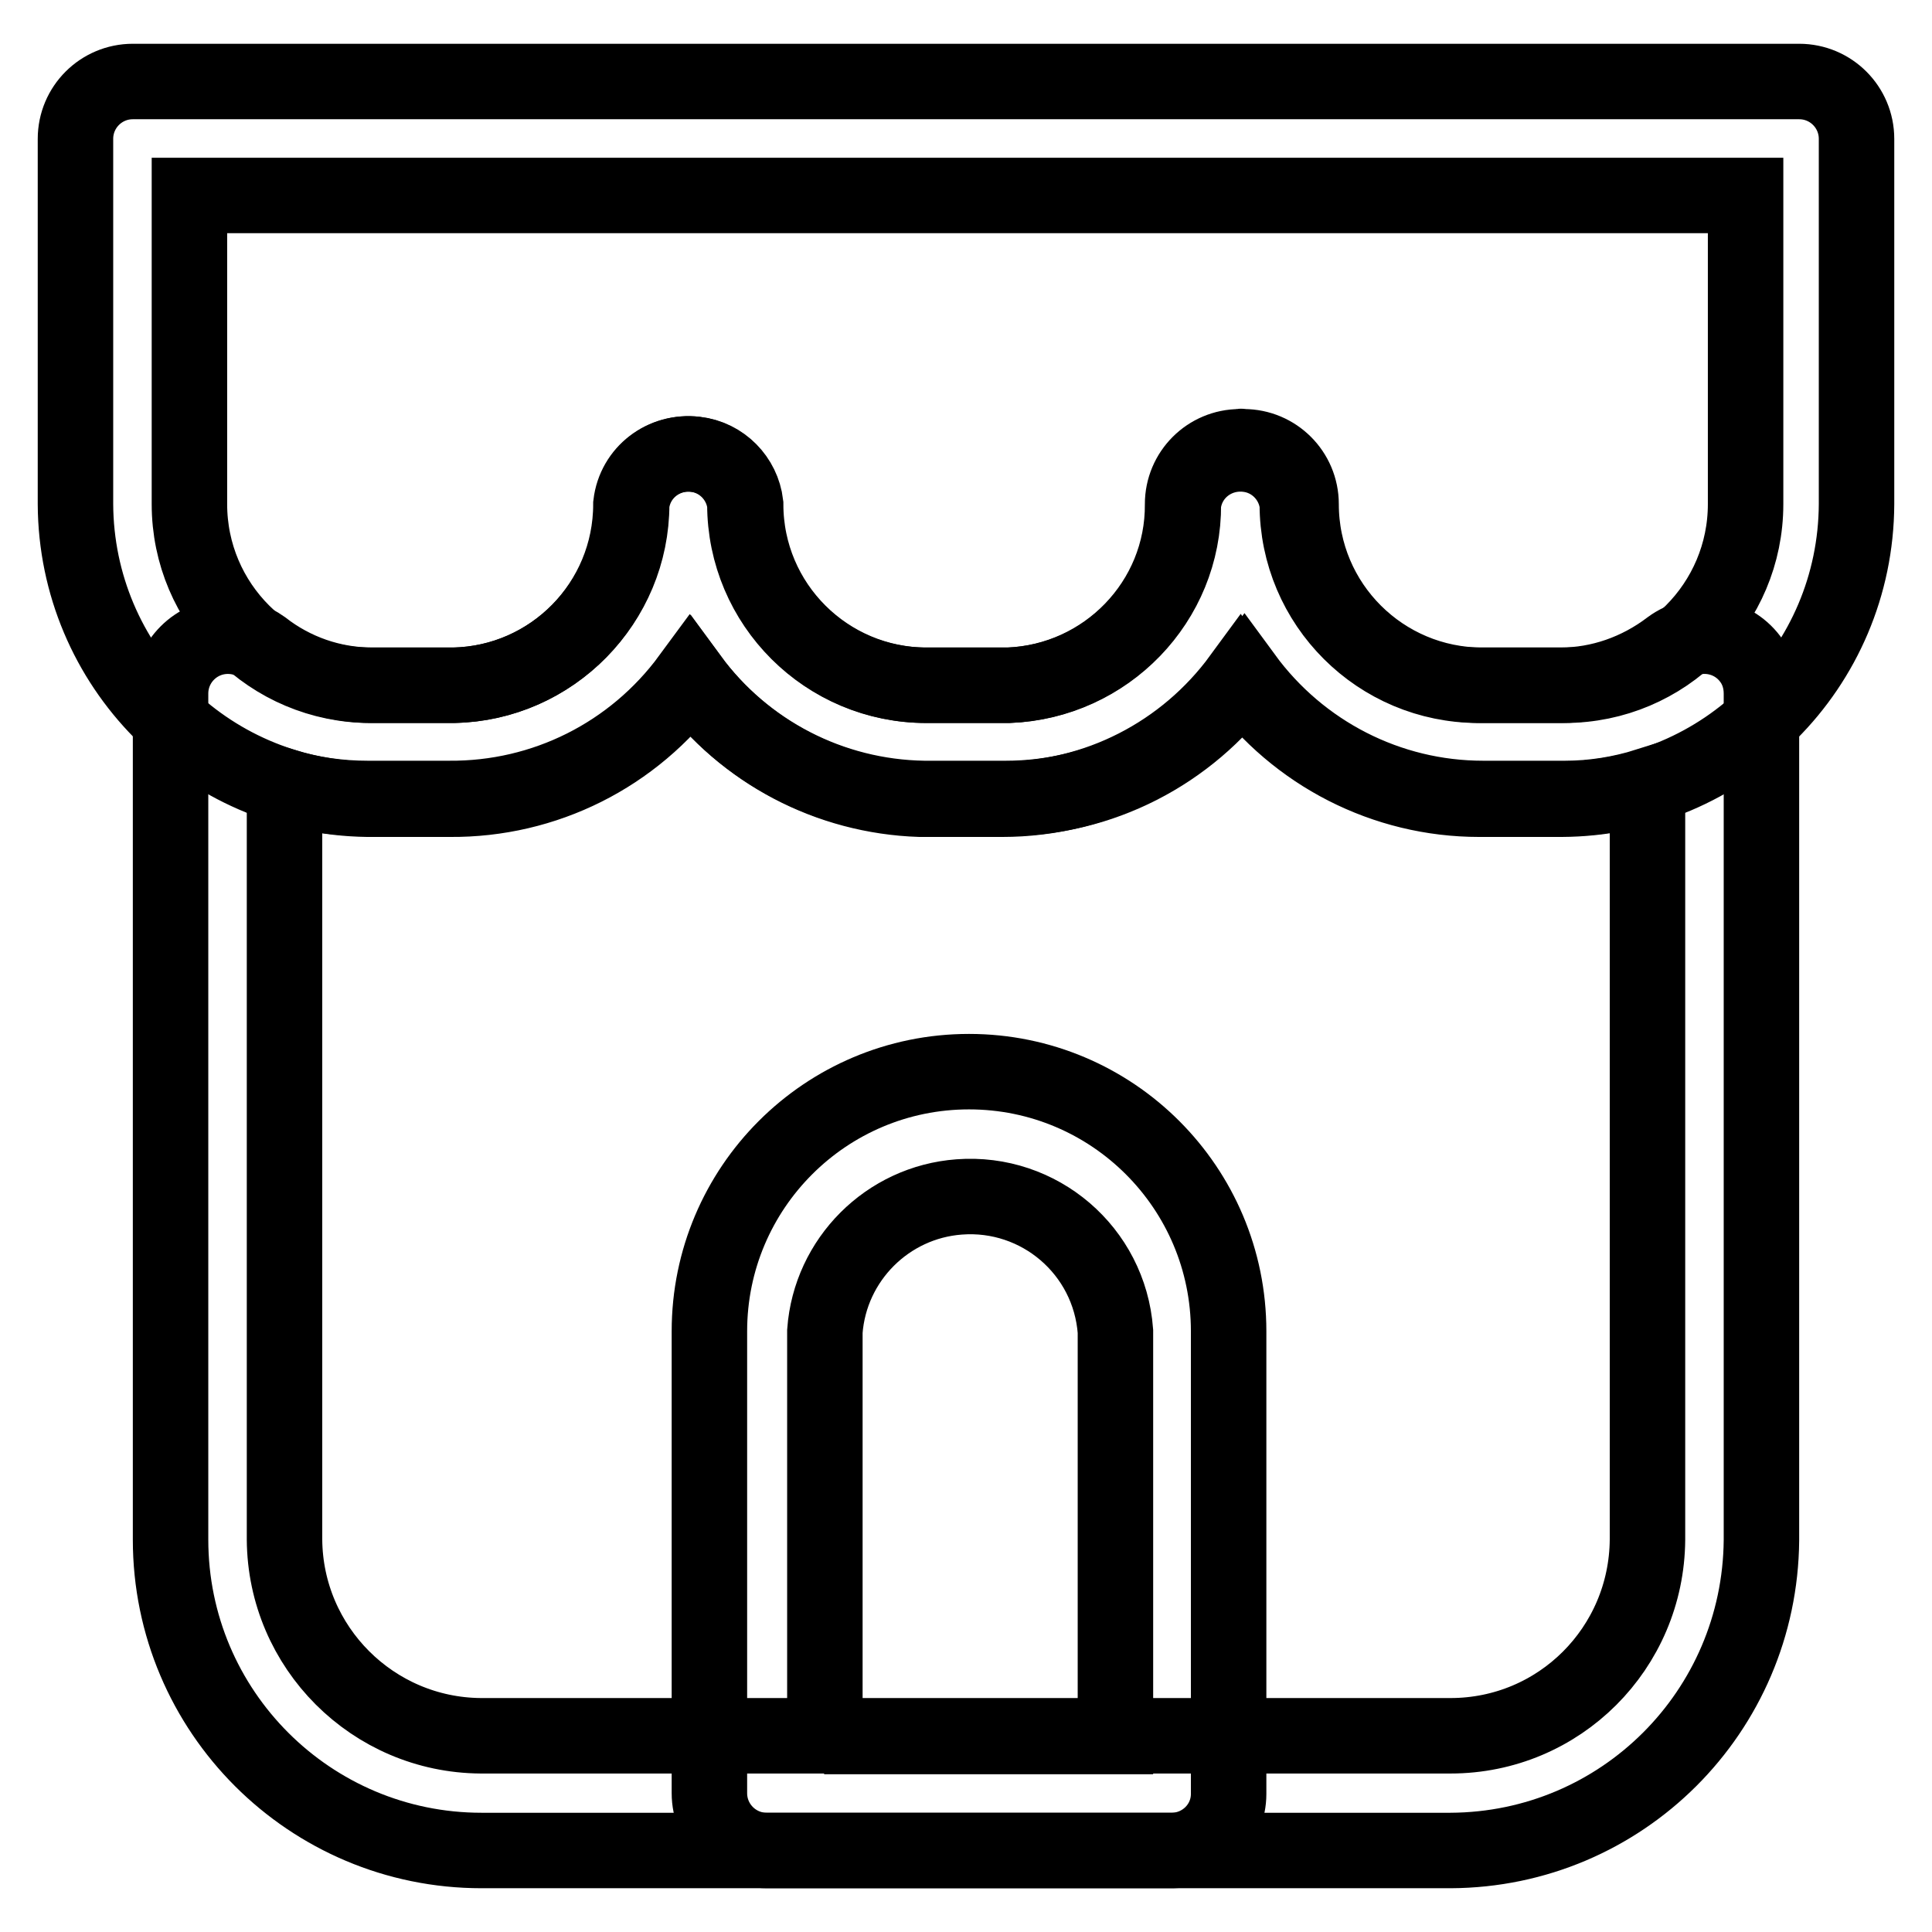
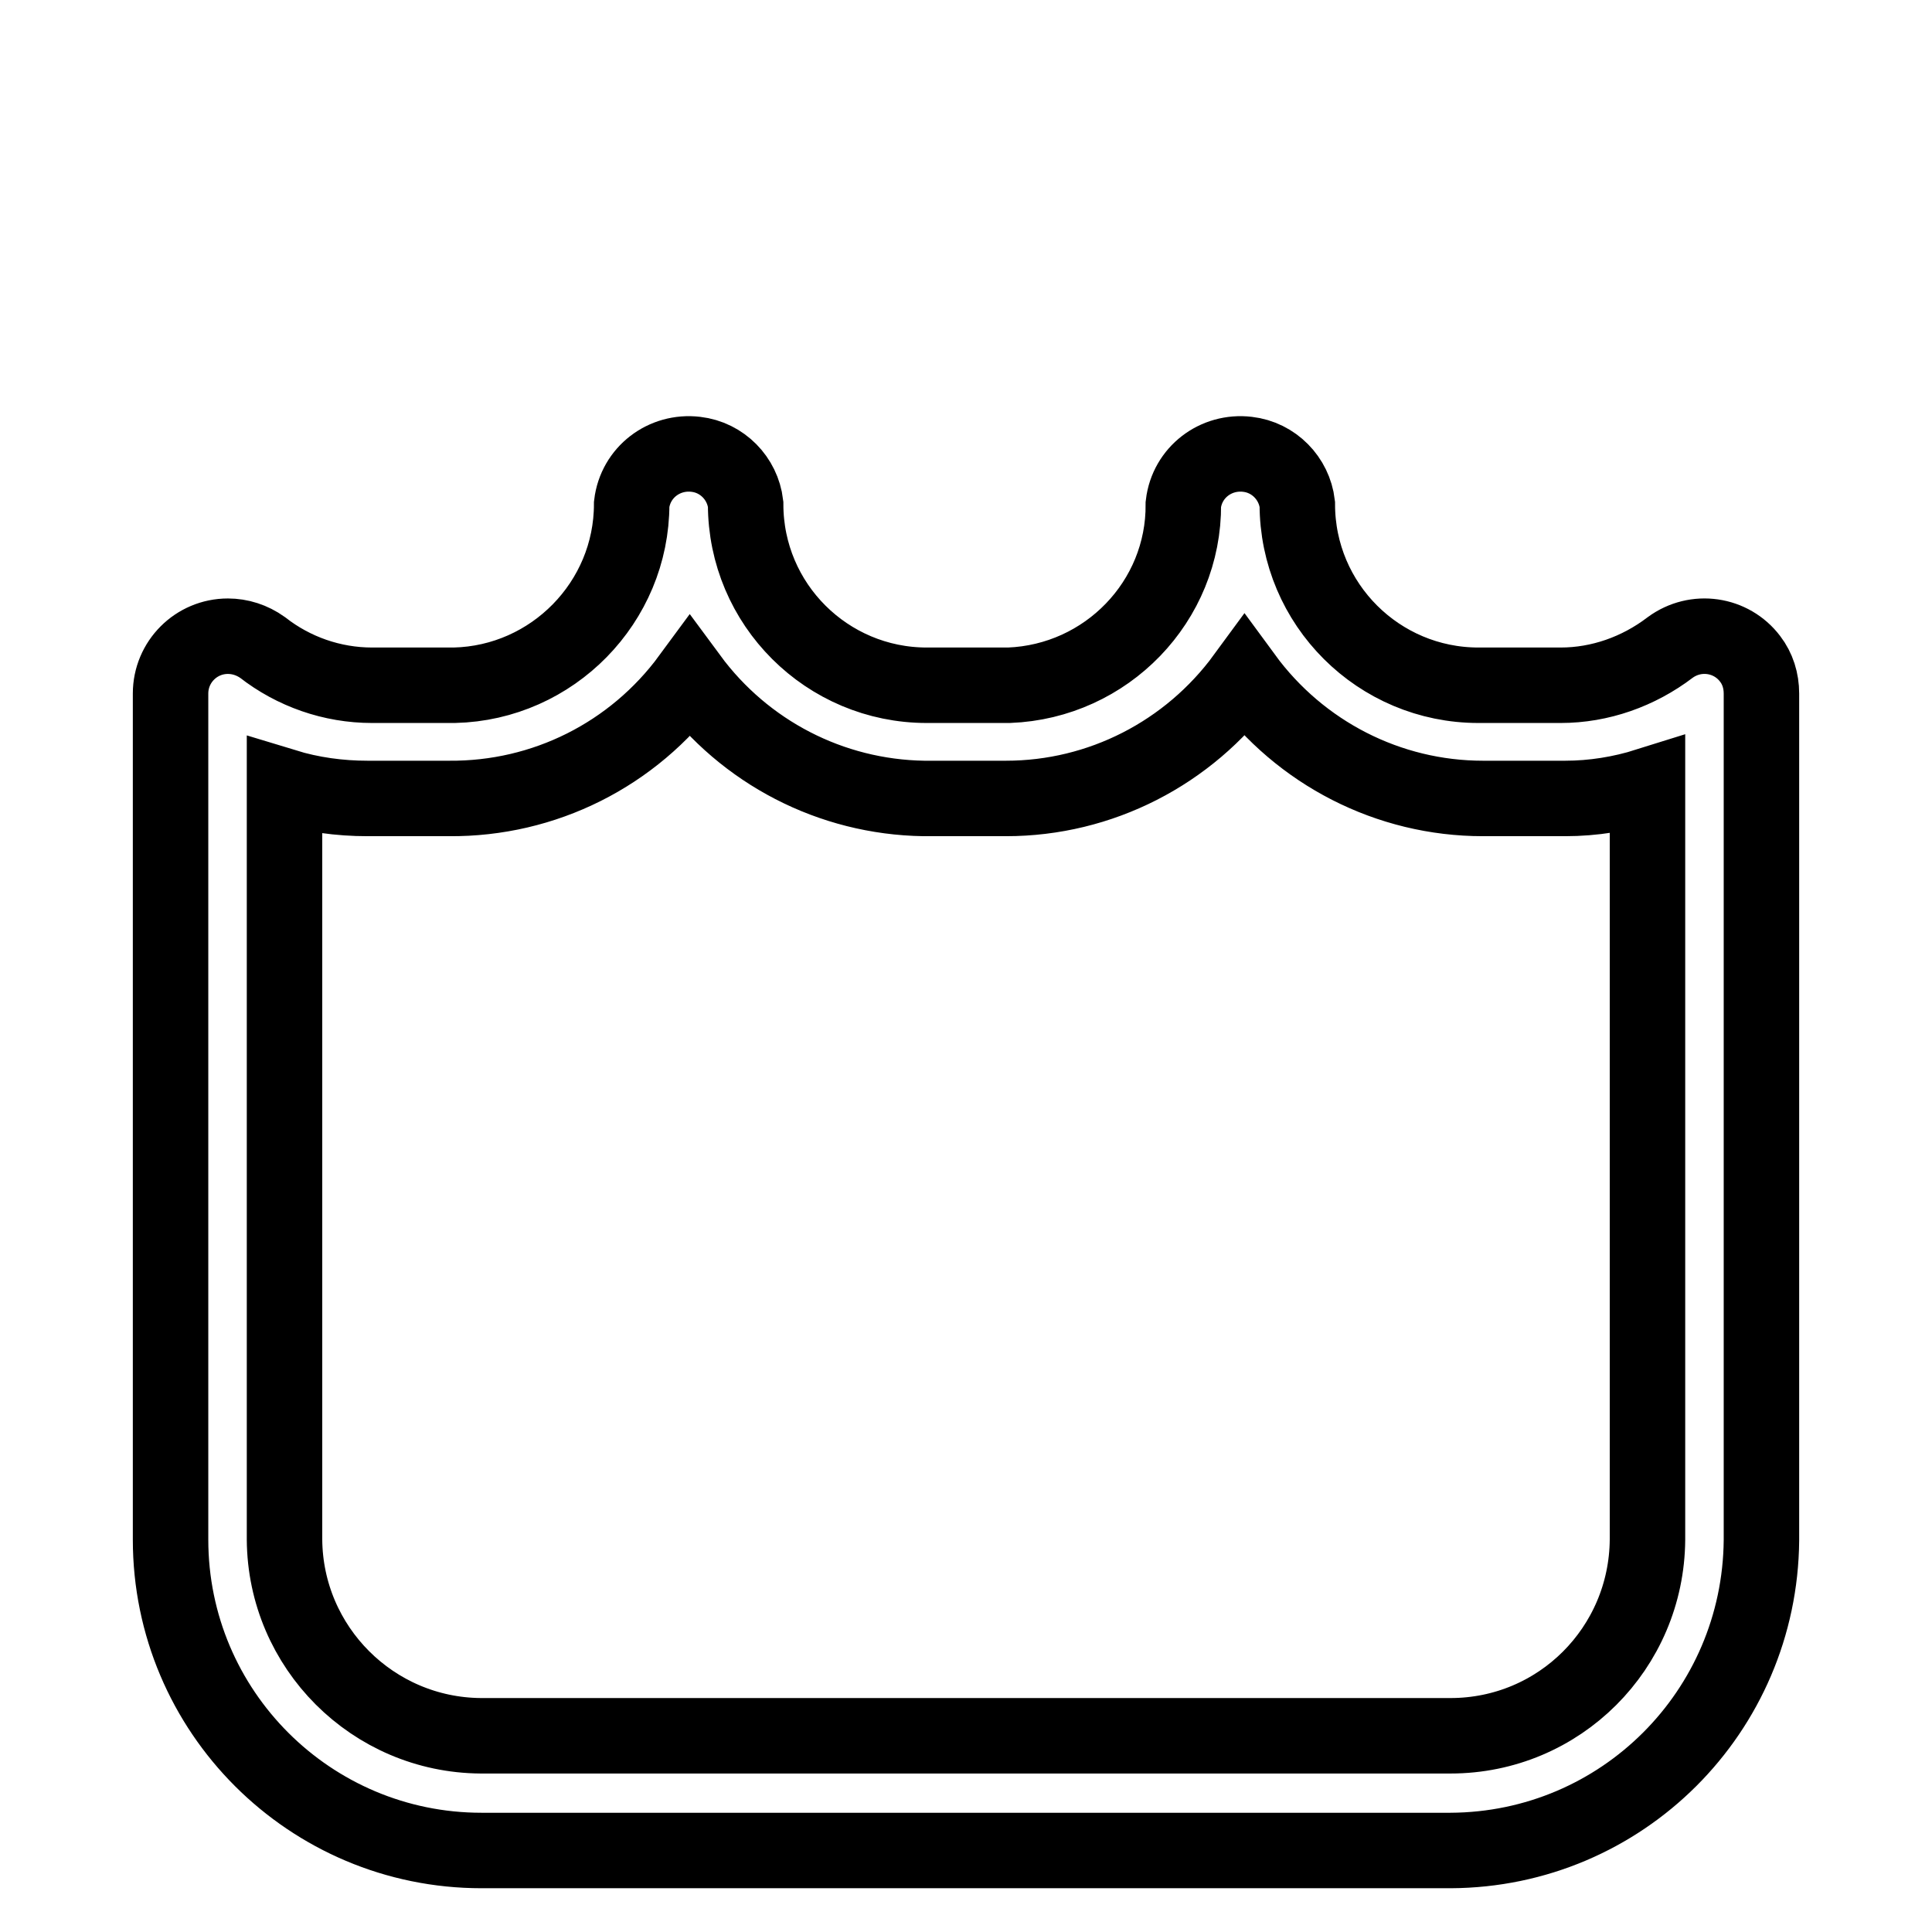
<svg xmlns="http://www.w3.org/2000/svg" version="1.1" x="0px" y="0px" viewBox="0 0 256 256" enable-background="new 0 0 256 256" xml:space="preserve">
  <g>
    <path stroke-width="10" fill-opacity="0" stroke="#000000" d="M192.2,245.2H63.8c-22.7,0-41.2-18.4-41.2-41.2V91.9c0-4.2,3.4-7.6,7.6-7.6c1.6,0,3.2,0.5,4.6,1.5 c4.1,3.2,9.2,5,14.5,5h10.9c13-0.3,23.5-11,23.5-24c0.5-4.2,4.3-7.1,8.5-6.6c3.5,0.4,6.2,3.2,6.6,6.6c0,13.3,10.8,24,24,24h10.9 c12.9-0.5,23.2-11.1,23.1-24c0.5-4.2,4.3-7.1,8.5-6.6c3.5,0.4,6.2,3.2,6.6,6.6c0,13.3,10.8,24,24,24h10.9c5.2,0,10.3-1.8,14.5-5 c3.4-2.5,8.1-1.8,10.6,1.5c1,1.3,1.5,2.9,1.5,4.6v112.2C233.2,226.8,214.9,245.1,192.2,245.2z M37.7,104.2V204 c0.1,14.3,11.7,25.9,26,26h128.5c14.4,0,26-11.6,26.1-26v-99.9c-3.5,1.1-7.2,1.7-10.9,1.7h-10.9c-12.5,0-24.2-6-31.6-16.1 c-7.4,10.1-19.1,16.1-31.6,16.1h-10.9c-12.3-0.2-23.7-6.1-31-16c-7.5,10.2-19.3,16.1-31.9,16H48.7C45,105.8,41.3,105.3,37.7,104.2 L37.7,104.2z" />
-     <path stroke-width="10" fill-opacity="0" stroke="#000000" d="M206.9,105.9H196c-12.5,0-24.2-6-31.6-16.1c-7.4,10.1-19.1,16.1-31.6,16.1h-10.9 c-12.1-0.4-23.3-6.3-30.4-16c-7.5,10.2-19.3,16.1-31.9,16H48.7C27.3,105.6,10.1,88.2,10,66.8V18.4c0-4.2,3.4-7.6,7.6-7.6h220.8 c4.2,0,7.6,3.4,7.6,7.6v48.4C245.9,88.4,228.5,105.8,206.9,105.9L206.9,105.9z M164.8,59.2c4.2,0,7.6,3.4,7.6,7.6 c0,13.3,10.8,24,24,24l0,0h10.9c13.3,0,24-10.8,24-24V25.9H25.1v40.9c0,13.3,10.8,24,24,24l0,0H60c13.1-0.2,23.6-10.9,23.6-24 c0.5-4.2,4.3-7.1,8.5-6.6c3.5,0.4,6.2,3.2,6.6,6.6c0,13.3,10.8,24,24,24h10.9c12.9-0.5,23.2-11.1,23.1-24c0-4.2,3.4-7.6,7.6-7.6 C164.5,59.1,164.6,59.2,164.8,59.2z M155.4,245.2h-53.8c-4.2,0-7.6-3.4-7.6-7.6l0,0v-61.2c0-19,15.4-34.4,34.4-34.4 c19,0,34.4,15.4,34.4,34.4v61.3C162.8,241.8,159.5,245.1,155.4,245.2L155.4,245.2z M109.2,230.1h38.6v-53.7 c-0.8-10.7-10.1-18.6-20.7-17.8c-9.5,0.7-17.1,8.3-17.8,17.8V230.1z" />
  </g>
</svg>